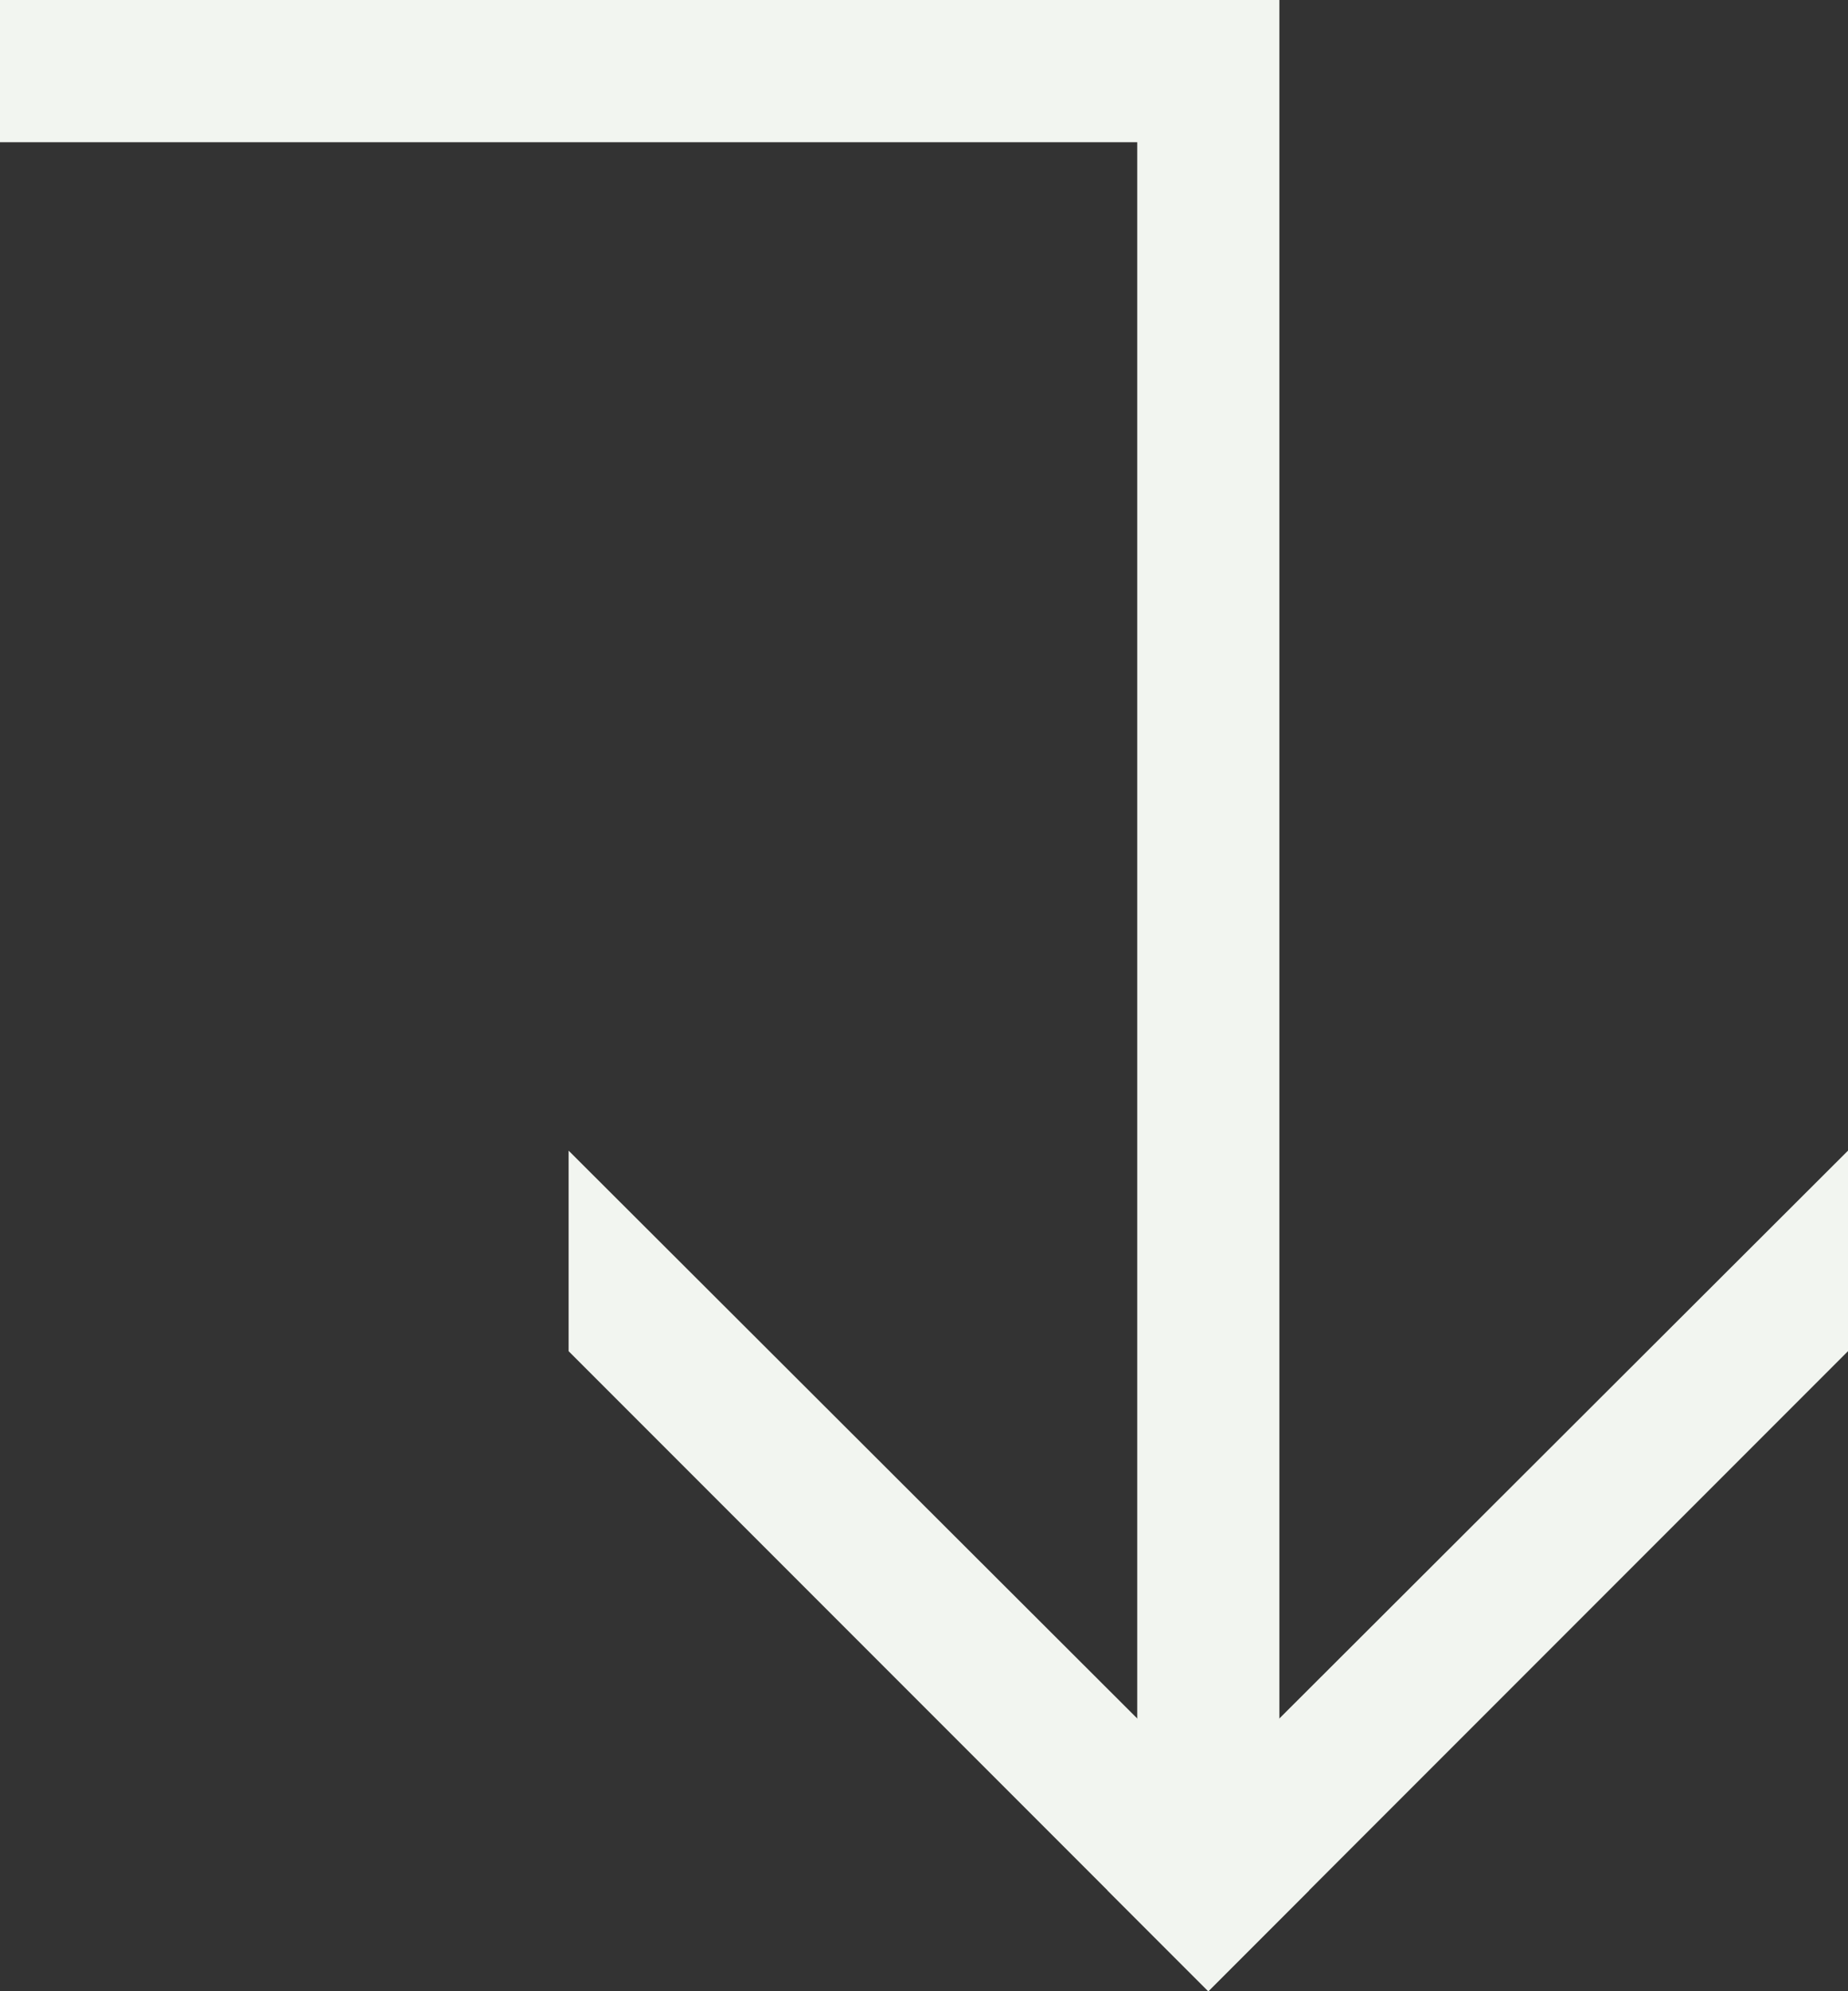
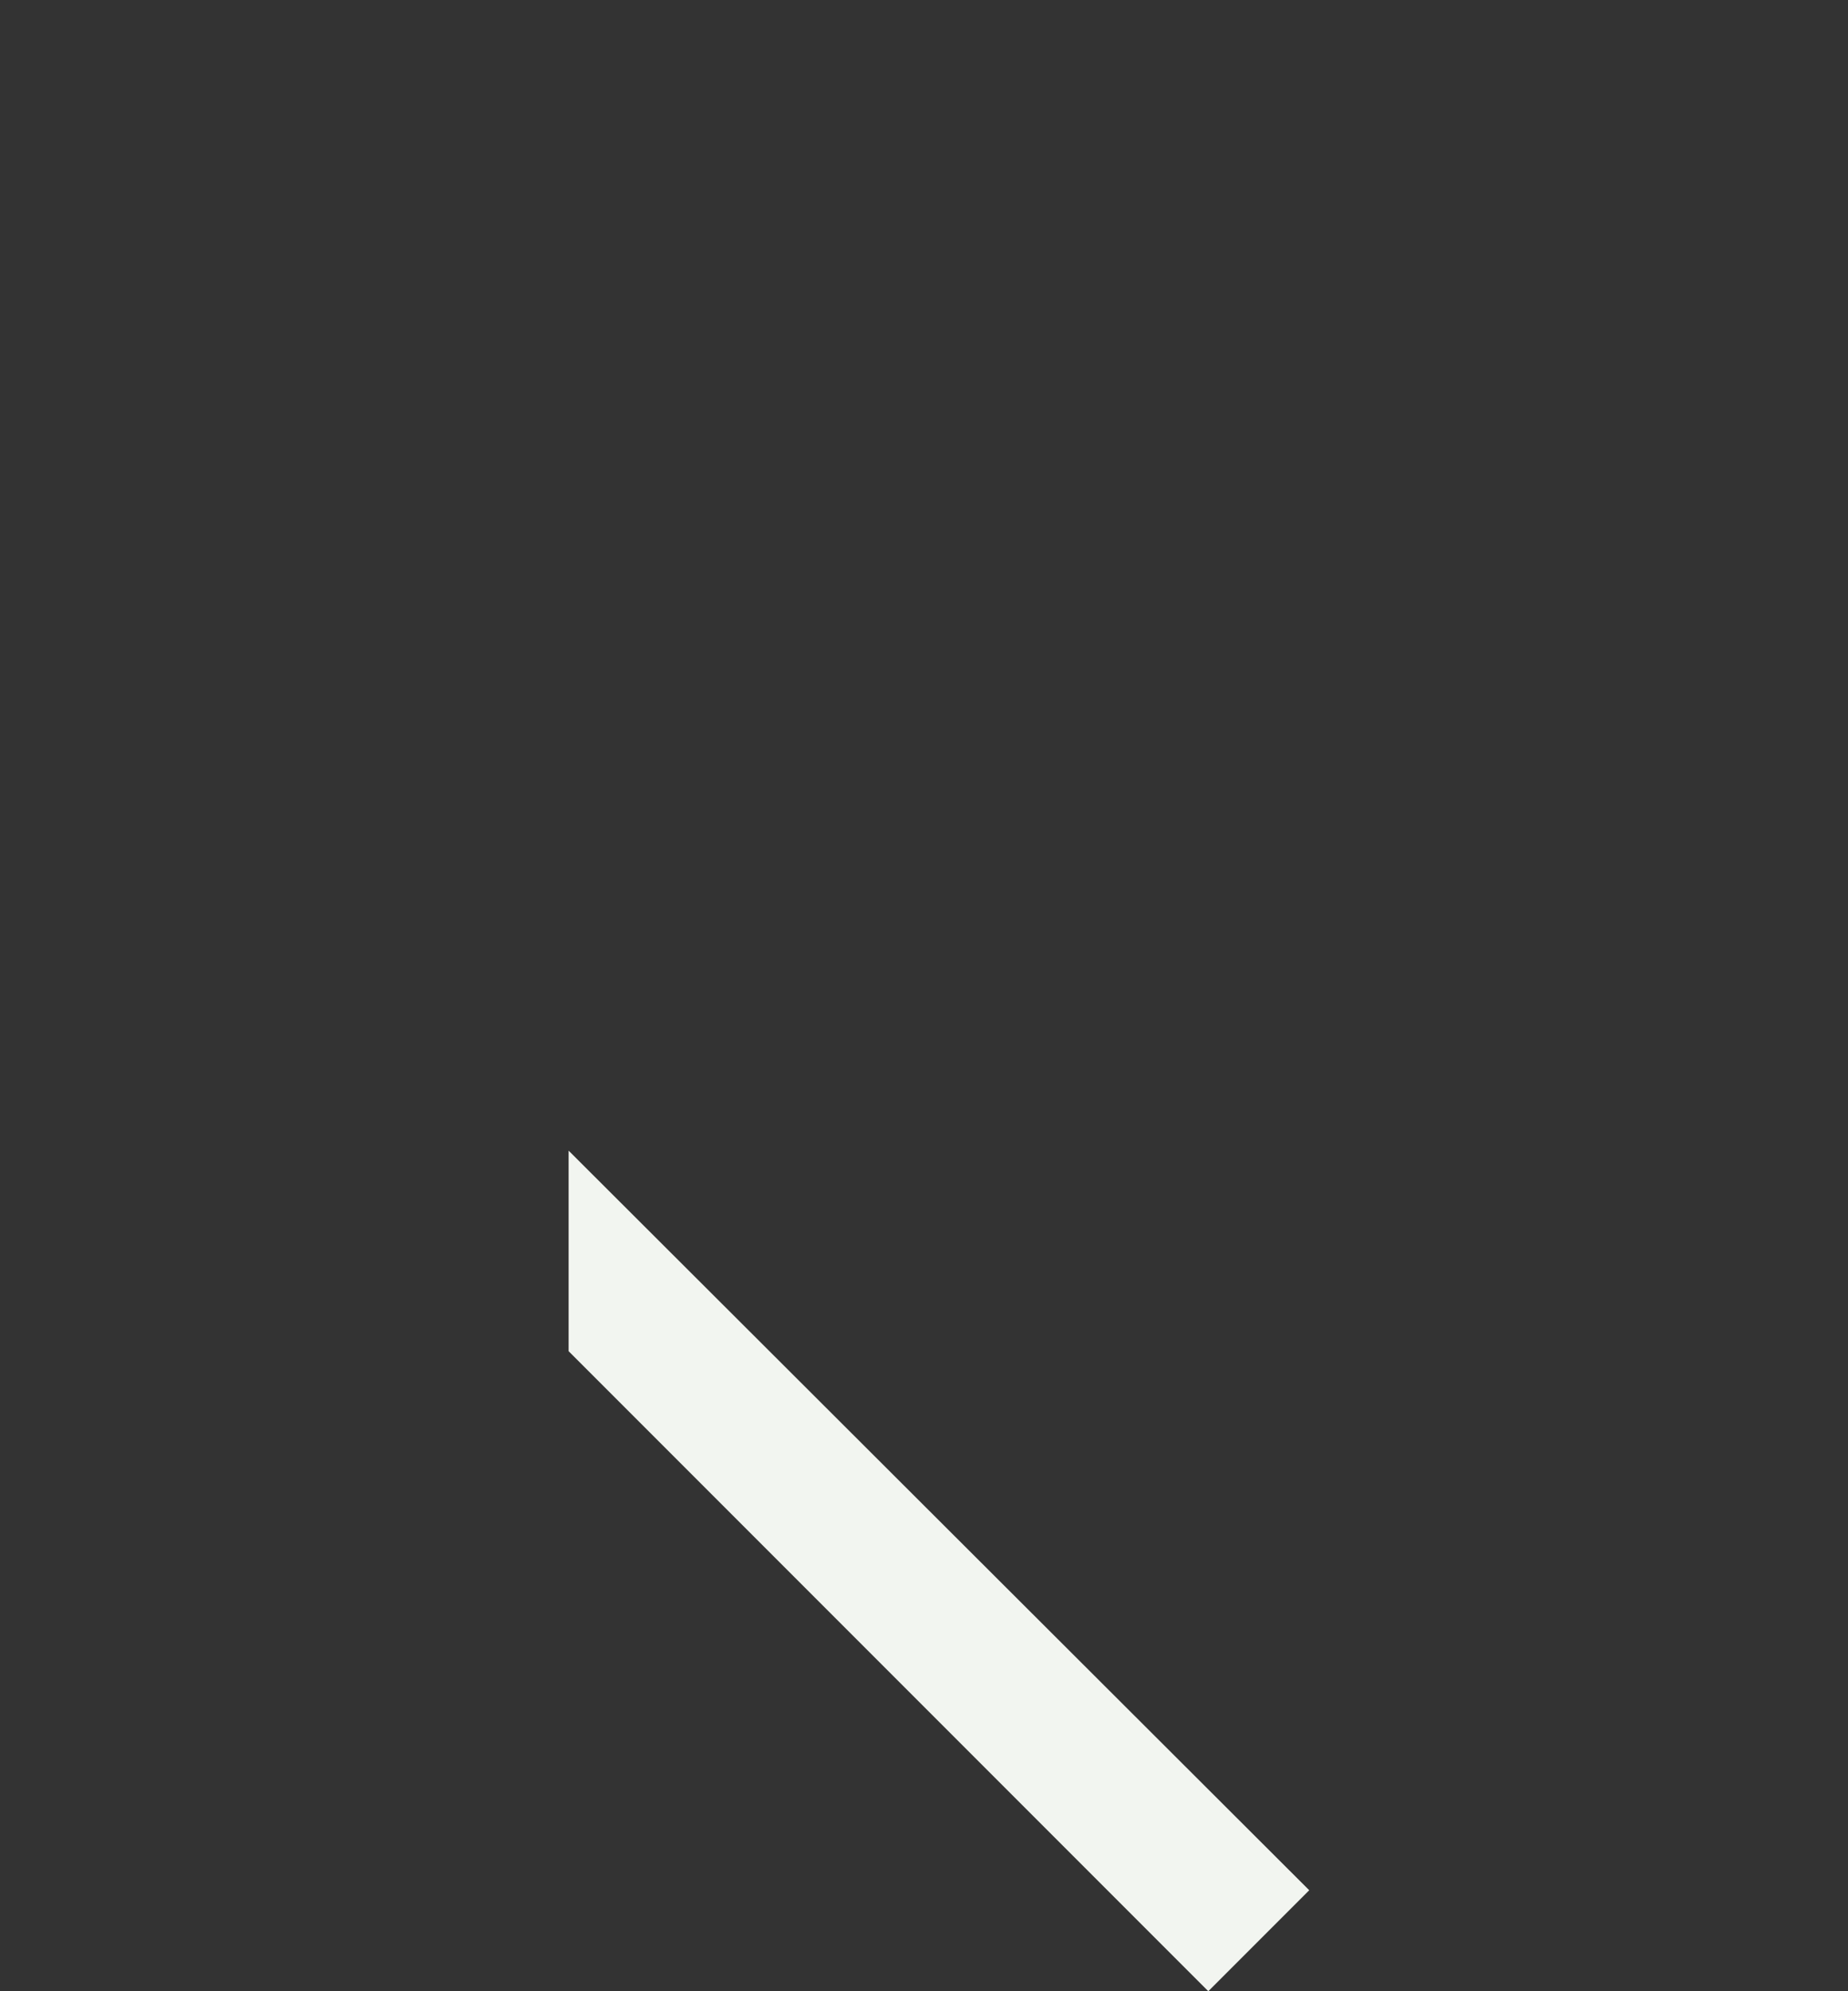
<svg xmlns="http://www.w3.org/2000/svg" id="Layer_1" viewBox="0 0 13 14">
  <rect x="0" y="0" width="13" height="14" fill="#333333" stroke="none" />
  <defs>
    <style>.cls-1{fill:#f2f5f0;}</style>
  </defs>
-   <rect class="cls-1" x="8" width="1" height="13.18" />
-   <rect class="cls-1" x="3.98" y="-3.98" width="1" height="8.96" transform="translate(3.98 4.98) rotate(-90)" />
  <polygon class="cls-1" points="4 8.09 4 9.5 8.5 14 9.21 13.29 4 8.09" />
-   <polygon class="cls-1" points="13 8.09 7.79 13.29 8.5 14 13 9.5 13 8.09" />
</svg>